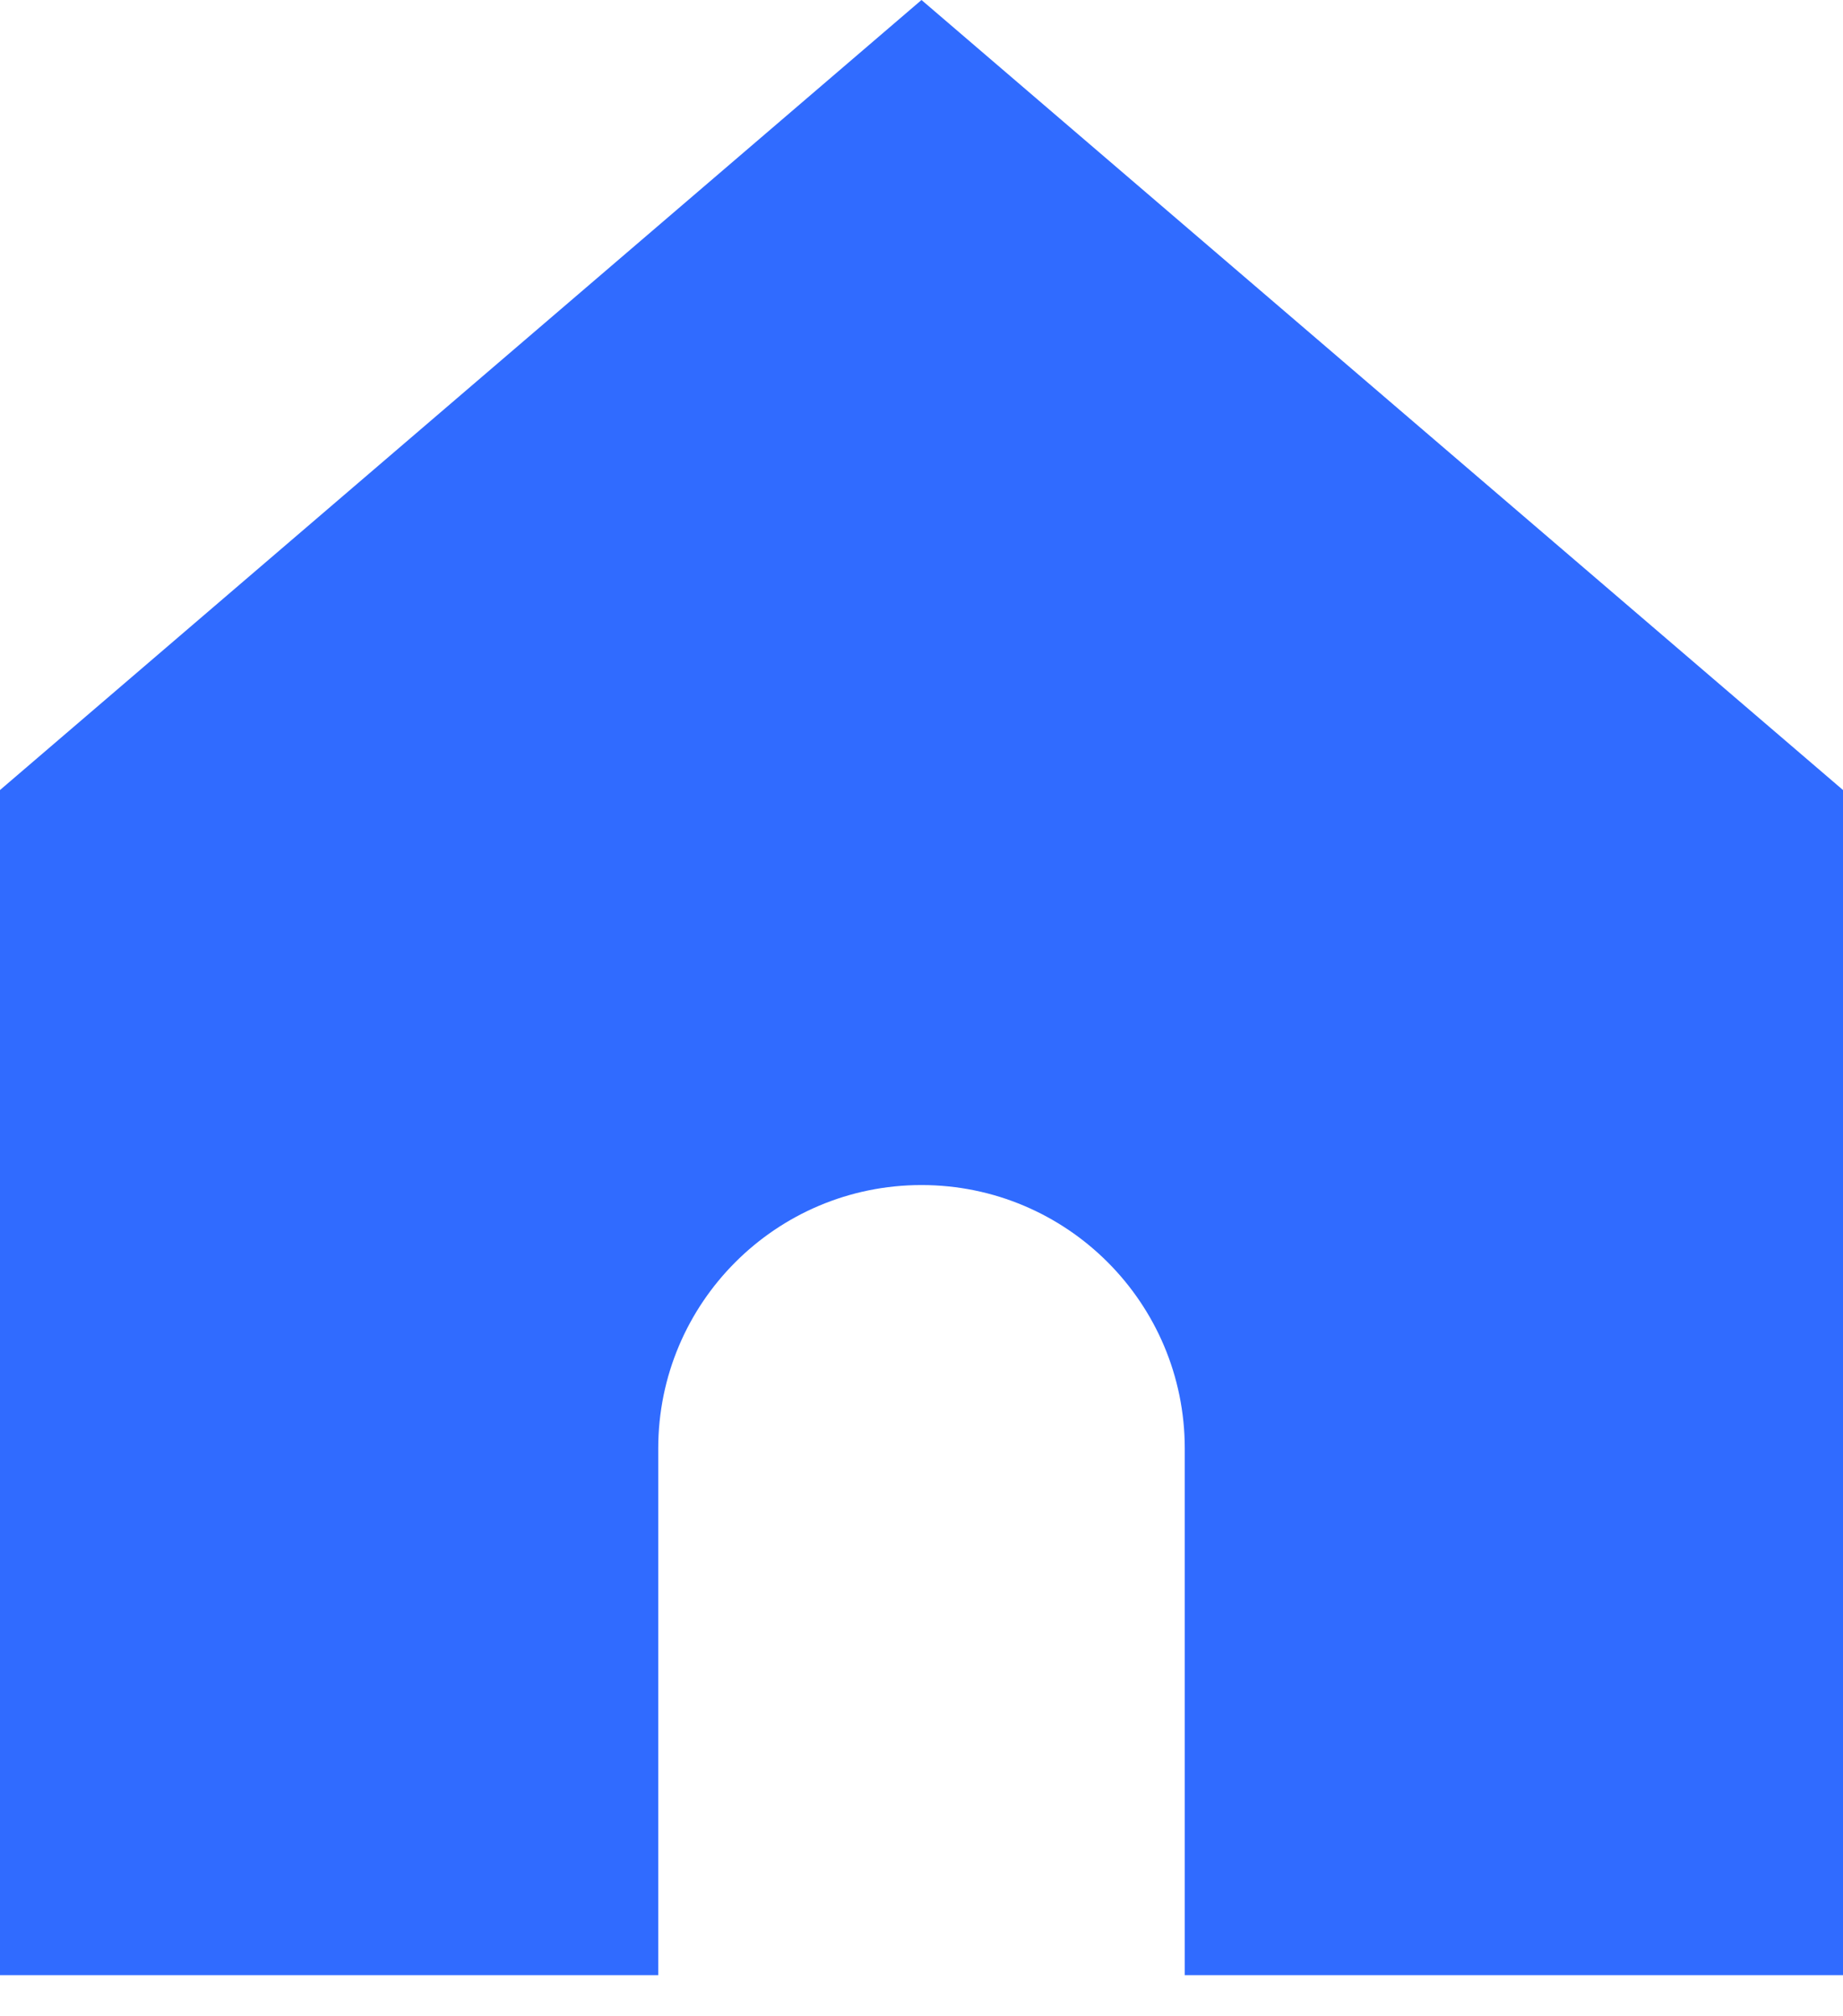
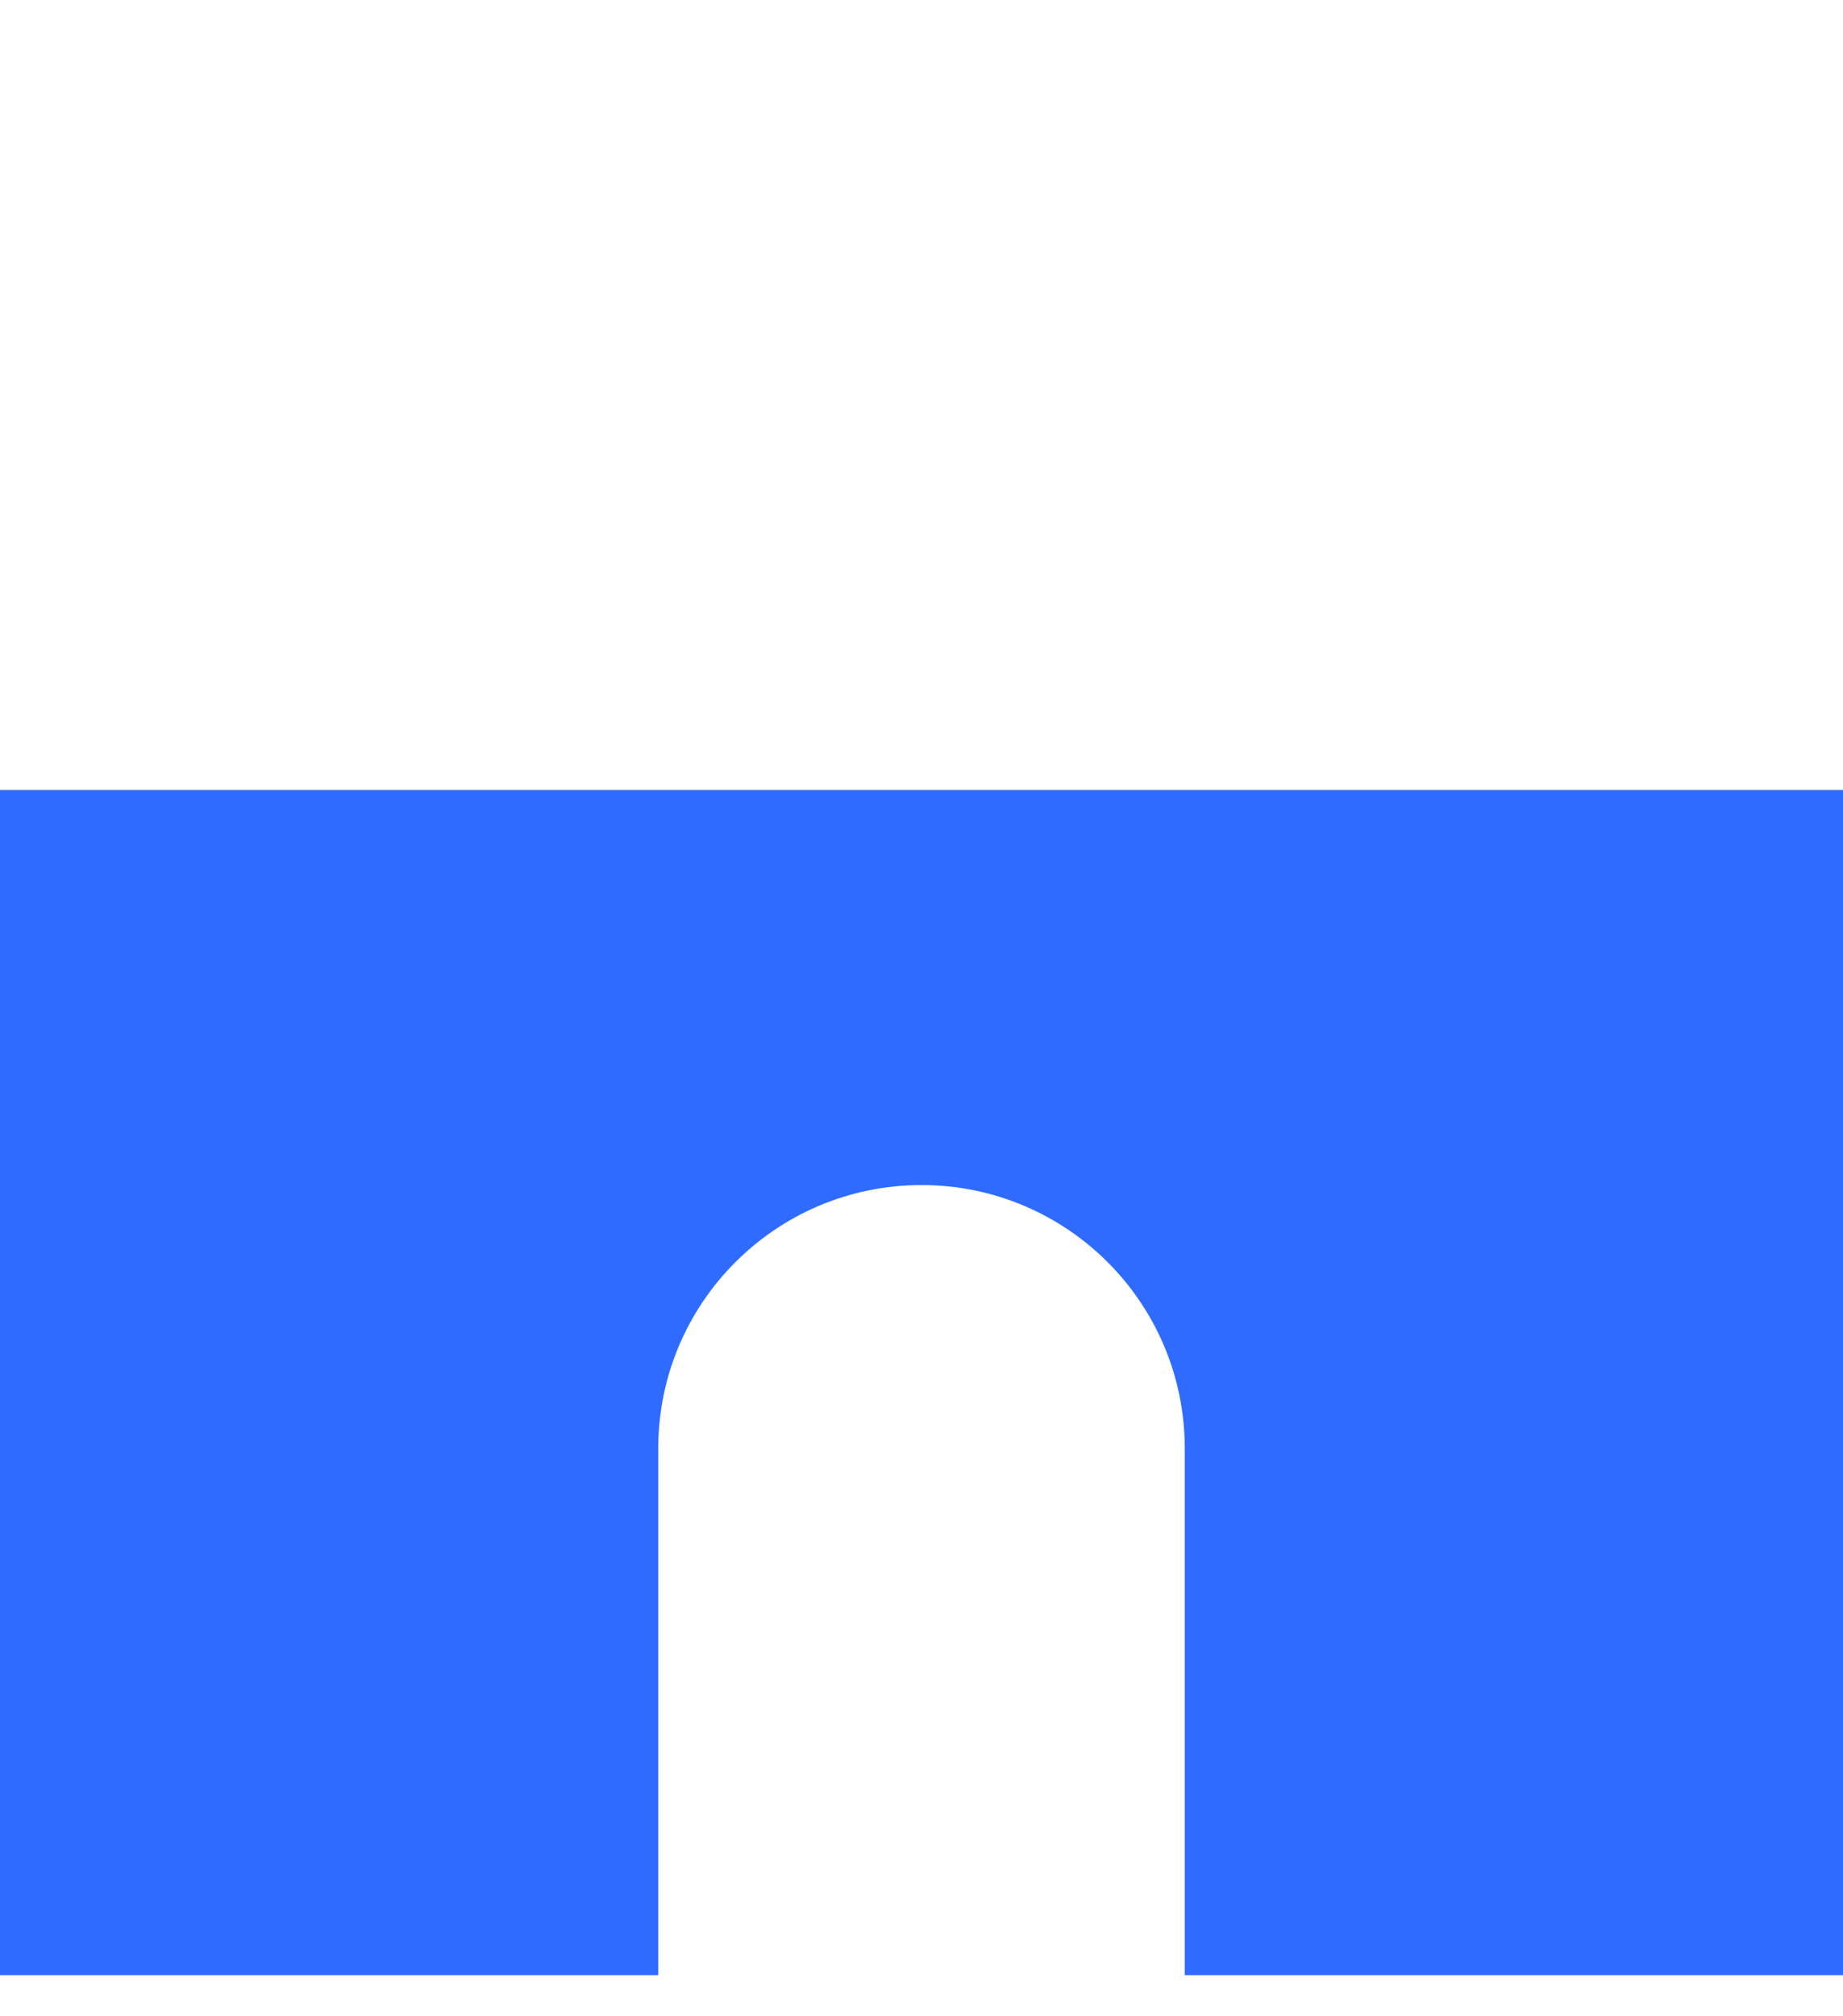
<svg xmlns="http://www.w3.org/2000/svg" width="32" height="35" viewBox="0 0 32 35" fill="none">
-   <path d="M0 13.714V34.286H11.429V25.143C11.429 22.618 13.475 20.571 16 20.571C18.525 20.571 20.571 22.618 20.571 25.143V34.286H32V13.714L16 0L0 13.714Z" fill="#306BFF" />
+   <path d="M0 13.714V34.286H11.429V25.143C11.429 22.618 13.475 20.571 16 20.571C18.525 20.571 20.571 22.618 20.571 25.143V34.286H32V13.714L0 13.714Z" fill="#306BFF" />
</svg>